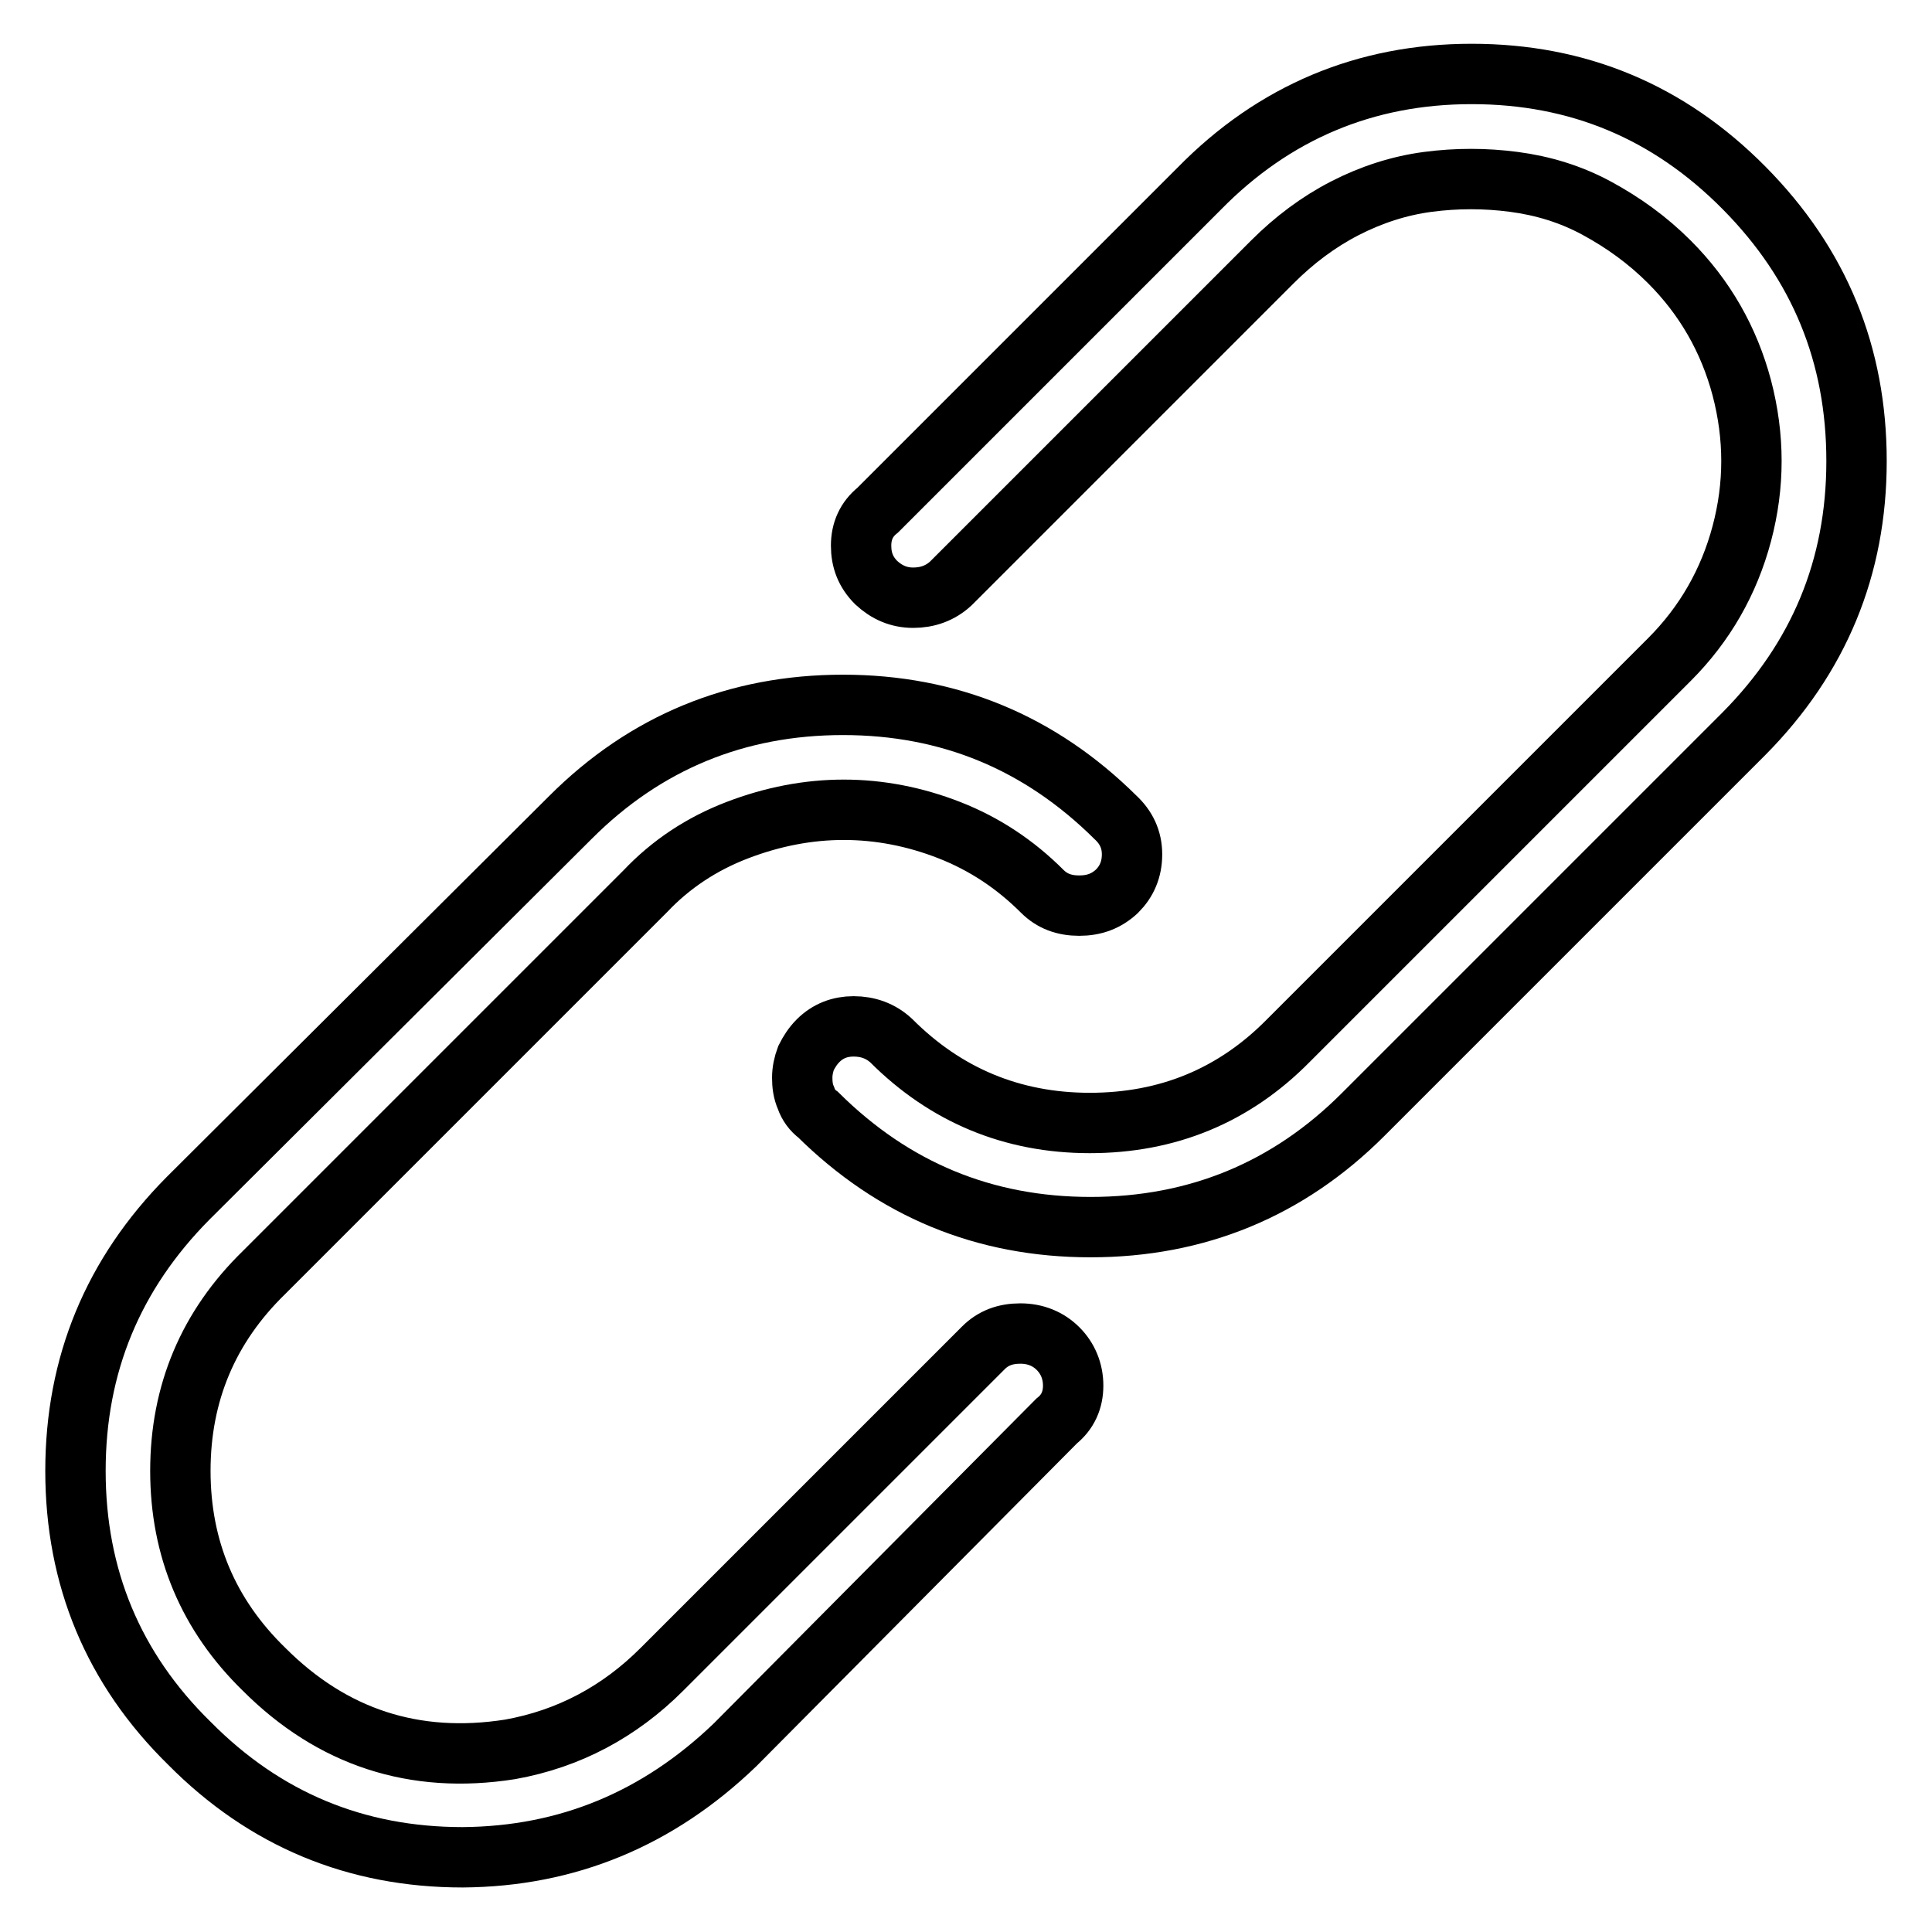
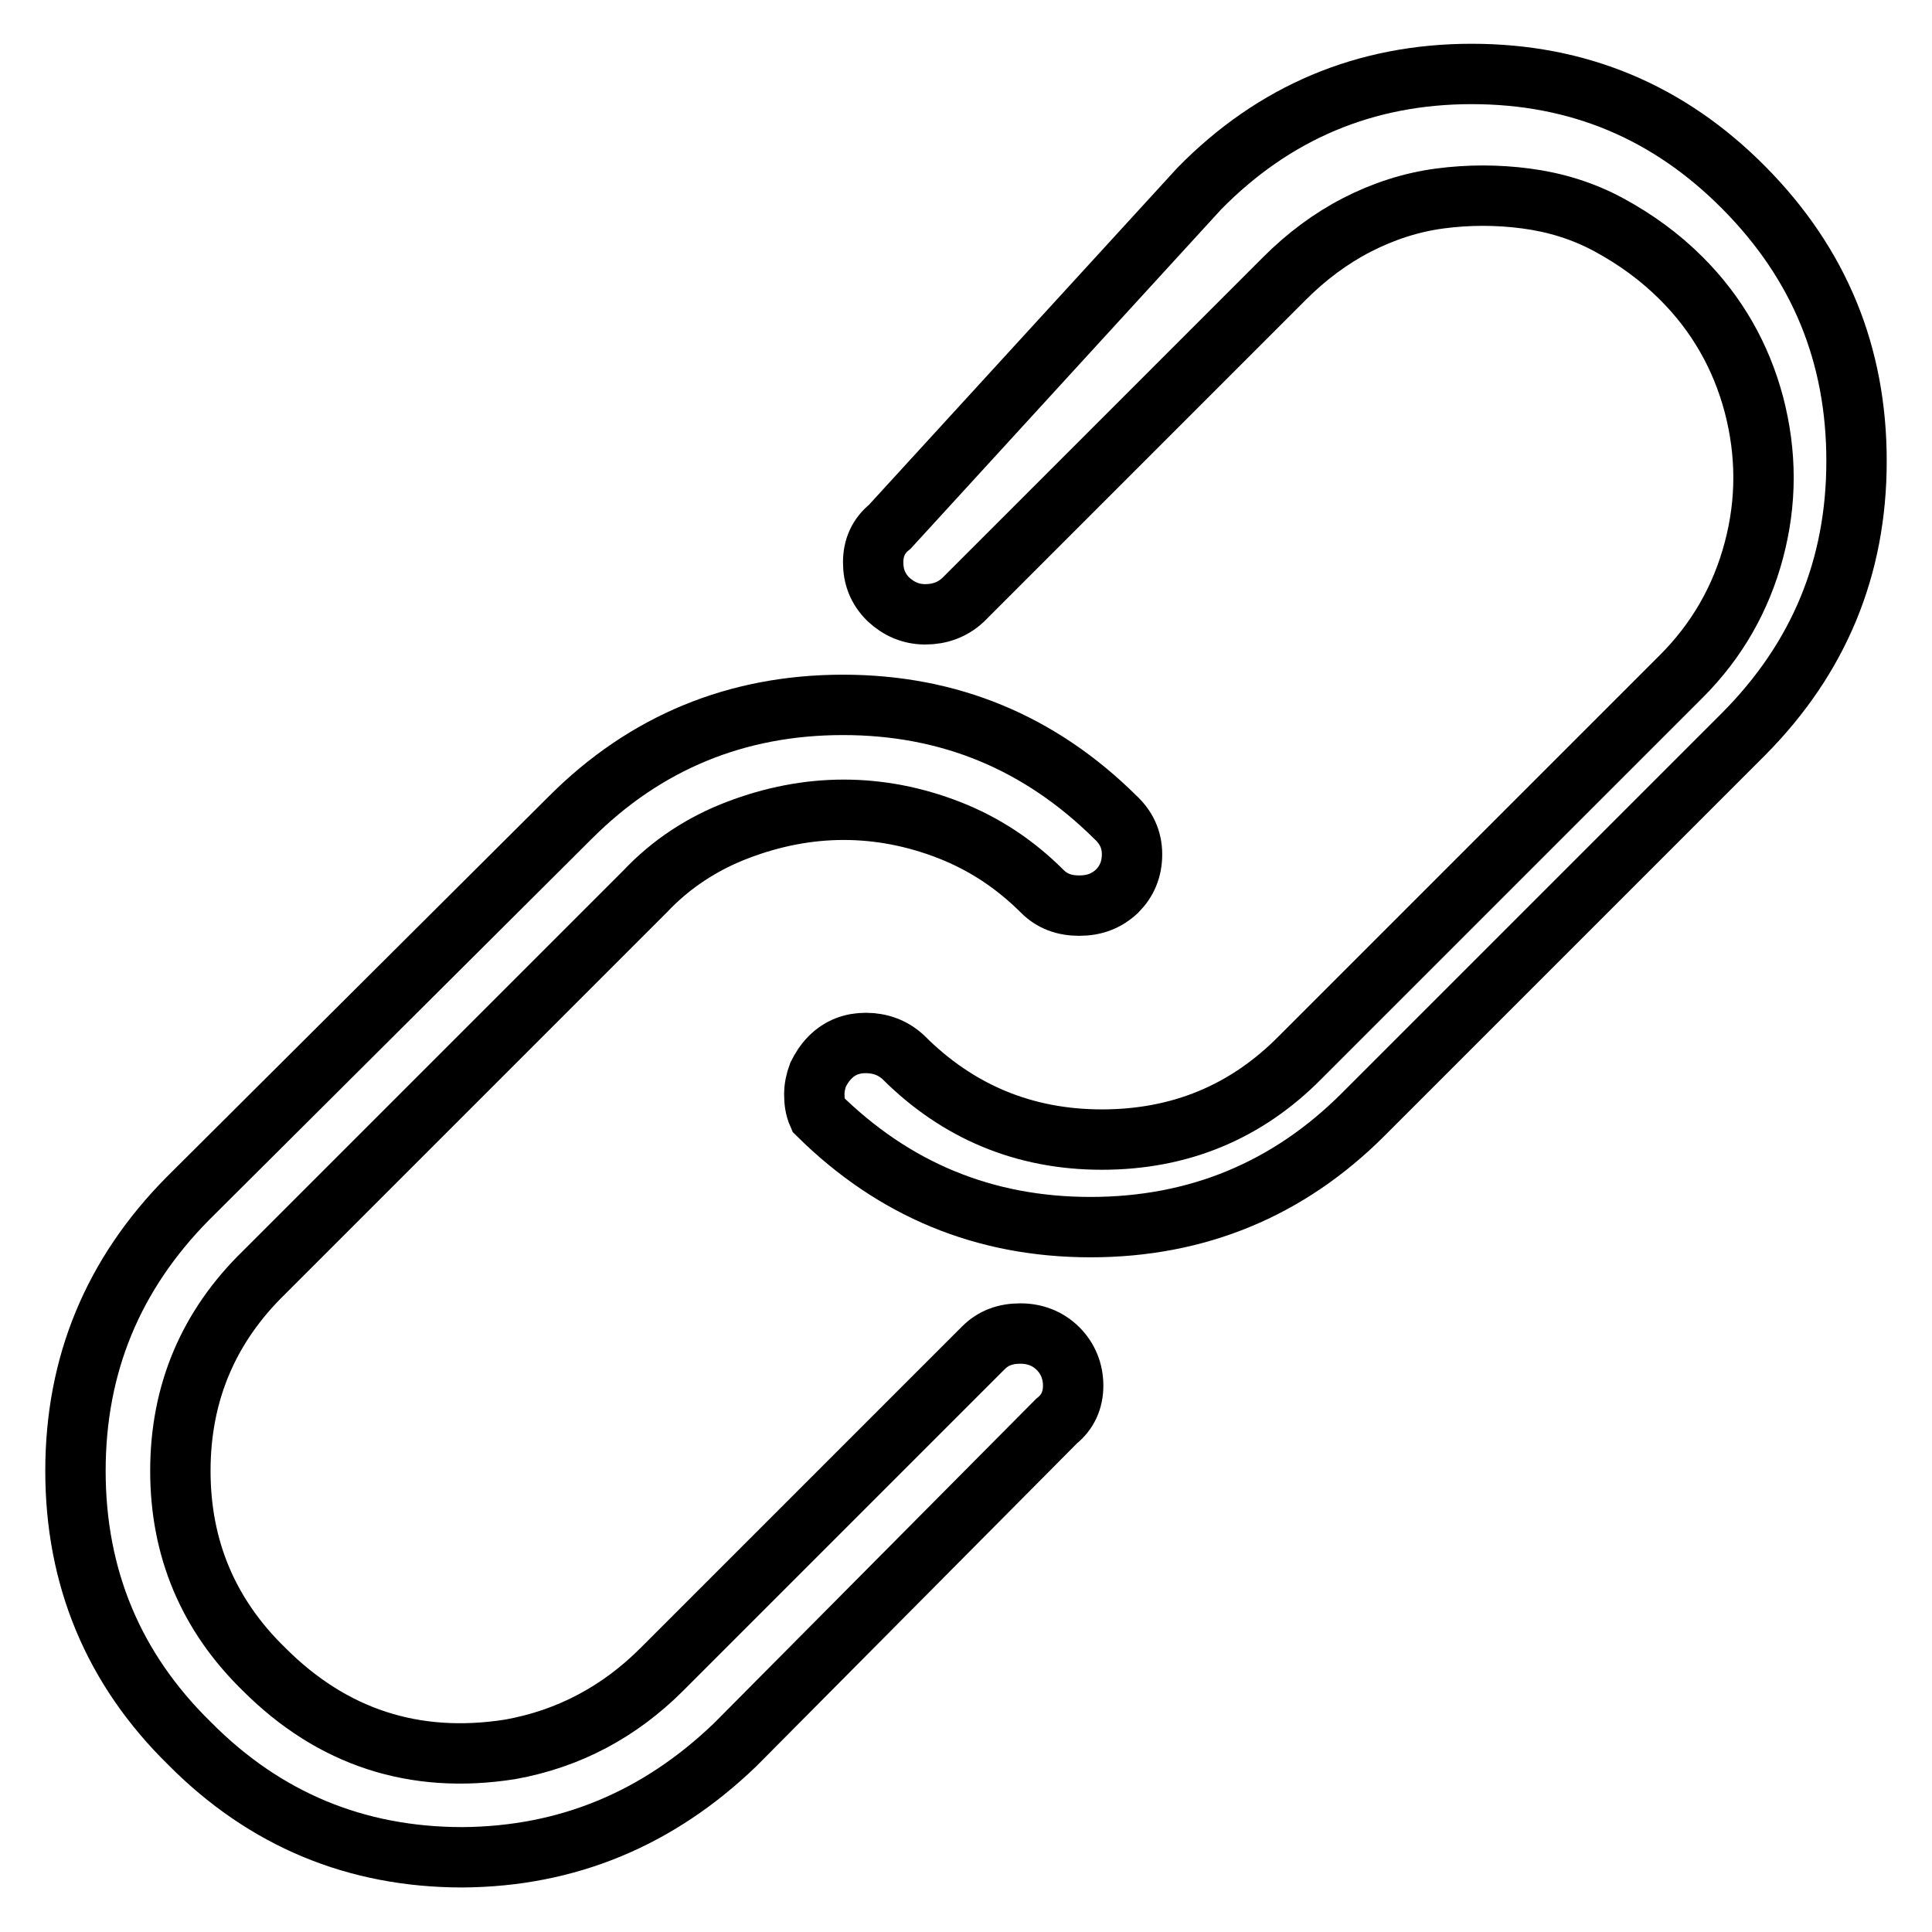
<svg xmlns="http://www.w3.org/2000/svg" version="1.1" x="0px" y="0px" viewBox="0 0 256 256" enable-background="new 0 0 256 256" xml:space="preserve">
  <g>
-     <path stroke-width="8" fill-opacity="0" stroke="#000000" d="M144.5,162.6c-14.1,0-26.1-5-36.1-14.9c-0.7-0.5-1.3-1.3-1.6-2.2c-0.4-0.9-0.5-1.8-0.5-2.7 c0-0.9,0.2-1.8,0.5-2.6c0.4-0.8,0.9-1.6,1.6-2.3c1.3-1.3,2.9-1.9,4.7-1.9c1.9,0,3.6,0.6,5,1.9c7.2,7.2,16,10.9,26.3,10.9 c10.3,0,19.1-3.6,26.3-10.9l50.5-50.5c4.7-4.7,7.9-10.3,9.6-16.7c1.7-6.4,1.7-12.8,0-19.3c-1.7-6.4-4.9-12-9.6-16.7 c-2.9-2.9-6.1-5.2-9.6-7.1s-7.2-3-11-3.5c-3.8-0.5-7.6-0.5-11.4,0c-3.8,0.5-7.5,1.7-11,3.5c-3.5,1.8-6.7,4.2-9.6,7.1l-42.6,42.6 c-1.4,1.3-3.1,1.9-5,1.9c-1.9,0-3.5-0.7-4.9-2c-1.4-1.4-2-3-2-4.9c0-1.9,0.7-3.5,2.2-4.7L158.9,25c9.9-10.1,22-15.2,36.1-15.2 s26.1,5,36.1,15.1S246,47,246,61.1c0,14.1-5,26.1-14.9,36.1l-50.5,50.5C170.7,157.6,158.6,162.6,144.5,162.6L144.5,162.6z  M61.3,246.1c-14.1,0-26.2-5-36.2-15.1C15,221.1,10,209,10,194.9s5-26.1,14.9-36.1l50.7-50.5c9.9-9.9,22-14.9,36.1-14.9 c14.1,0,26.1,5,36.1,14.9c1.4,1.3,2.2,2.9,2.2,4.9c0,2-0.7,3.6-2,4.9c-1.4,1.3-3,1.9-5,1.9c-2,0-3.6-0.6-4.9-1.9 c-3.6-3.6-7.7-6.3-12.3-8.1c-4.6-1.8-9.3-2.7-14-2.7c-4.7,0-9.4,0.9-14.1,2.7c-4.7,1.8-8.8,4.5-12.2,8.1L35,168.6 c-7.4,7.2-11.1,16-11.1,26.3c0,10.3,3.7,19.1,11.1,26.3c9,9,19.9,12.6,32.6,10.6c7.8-1.4,14.5-5,20.1-10.6l42.6-42.6 c1.3-1.3,2.9-1.9,4.9-1.9c2,0,3.7,0.7,5,2s2,3,2,4.9s-0.7,3.5-2.2,4.7l-42.6,42.9C87.2,241,75.2,246,61.3,246.1L61.3,246.1z" />
+     <path stroke-width="8" fill-opacity="0" stroke="#000000" d="M144.5,162.6c-14.1,0-26.1-5-36.1-14.9c-0.4-0.9-0.5-1.8-0.5-2.7 c0-0.9,0.2-1.8,0.5-2.6c0.4-0.8,0.9-1.6,1.6-2.3c1.3-1.3,2.9-1.9,4.7-1.9c1.9,0,3.6,0.6,5,1.9c7.2,7.2,16,10.9,26.3,10.9 c10.3,0,19.1-3.6,26.3-10.9l50.5-50.5c4.7-4.7,7.9-10.3,9.6-16.7c1.7-6.4,1.7-12.8,0-19.3c-1.7-6.4-4.9-12-9.6-16.7 c-2.9-2.9-6.1-5.2-9.6-7.1s-7.2-3-11-3.5c-3.8-0.5-7.6-0.5-11.4,0c-3.8,0.5-7.5,1.7-11,3.5c-3.5,1.8-6.7,4.2-9.6,7.1l-42.6,42.6 c-1.4,1.3-3.1,1.9-5,1.9c-1.9,0-3.5-0.7-4.9-2c-1.4-1.4-2-3-2-4.9c0-1.9,0.7-3.5,2.2-4.7L158.9,25c9.9-10.1,22-15.2,36.1-15.2 s26.1,5,36.1,15.1S246,47,246,61.1c0,14.1-5,26.1-14.9,36.1l-50.5,50.5C170.7,157.6,158.6,162.6,144.5,162.6L144.5,162.6z  M61.3,246.1c-14.1,0-26.2-5-36.2-15.1C15,221.1,10,209,10,194.9s5-26.1,14.9-36.1l50.7-50.5c9.9-9.9,22-14.9,36.1-14.9 c14.1,0,26.1,5,36.1,14.9c1.4,1.3,2.2,2.9,2.2,4.9c0,2-0.7,3.6-2,4.9c-1.4,1.3-3,1.9-5,1.9c-2,0-3.6-0.6-4.9-1.9 c-3.6-3.6-7.7-6.3-12.3-8.1c-4.6-1.8-9.3-2.7-14-2.7c-4.7,0-9.4,0.9-14.1,2.7c-4.7,1.8-8.8,4.5-12.2,8.1L35,168.6 c-7.4,7.2-11.1,16-11.1,26.3c0,10.3,3.7,19.1,11.1,26.3c9,9,19.9,12.6,32.6,10.6c7.8-1.4,14.5-5,20.1-10.6l42.6-42.6 c1.3-1.3,2.9-1.9,4.9-1.9c2,0,3.7,0.7,5,2s2,3,2,4.9s-0.7,3.5-2.2,4.7l-42.6,42.9C87.2,241,75.2,246,61.3,246.1L61.3,246.1z" />
  </g>
</svg>